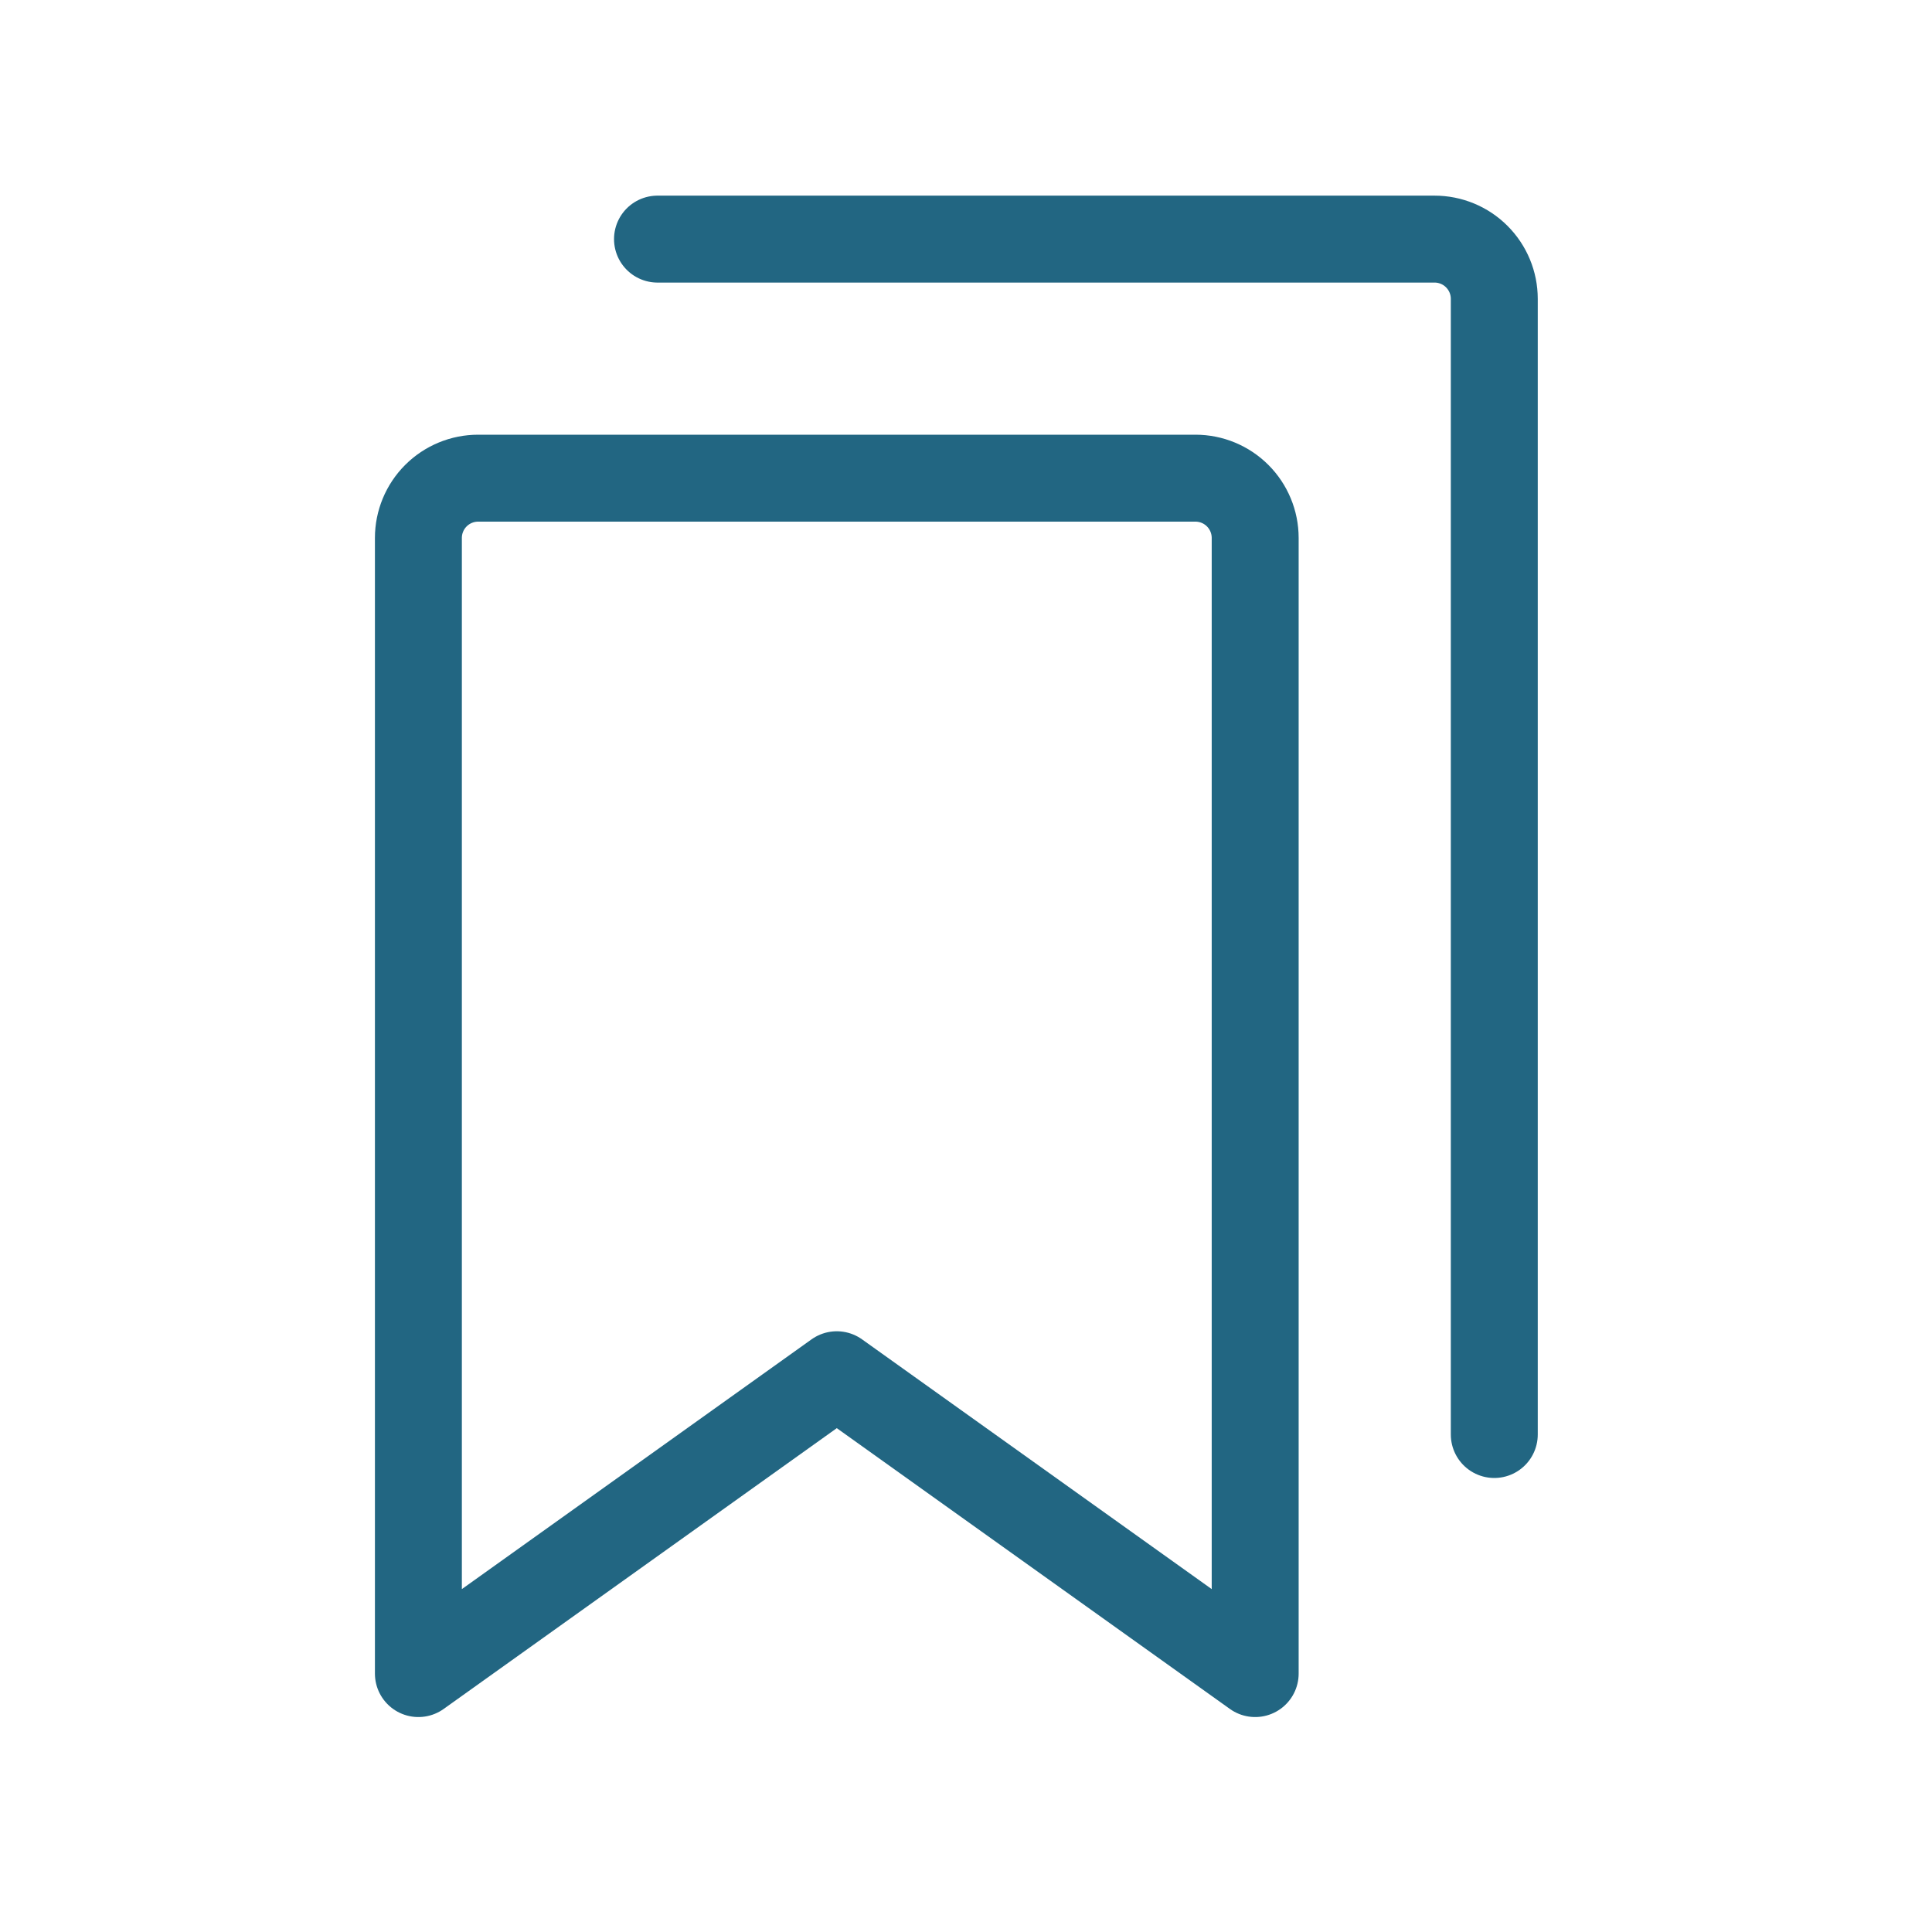
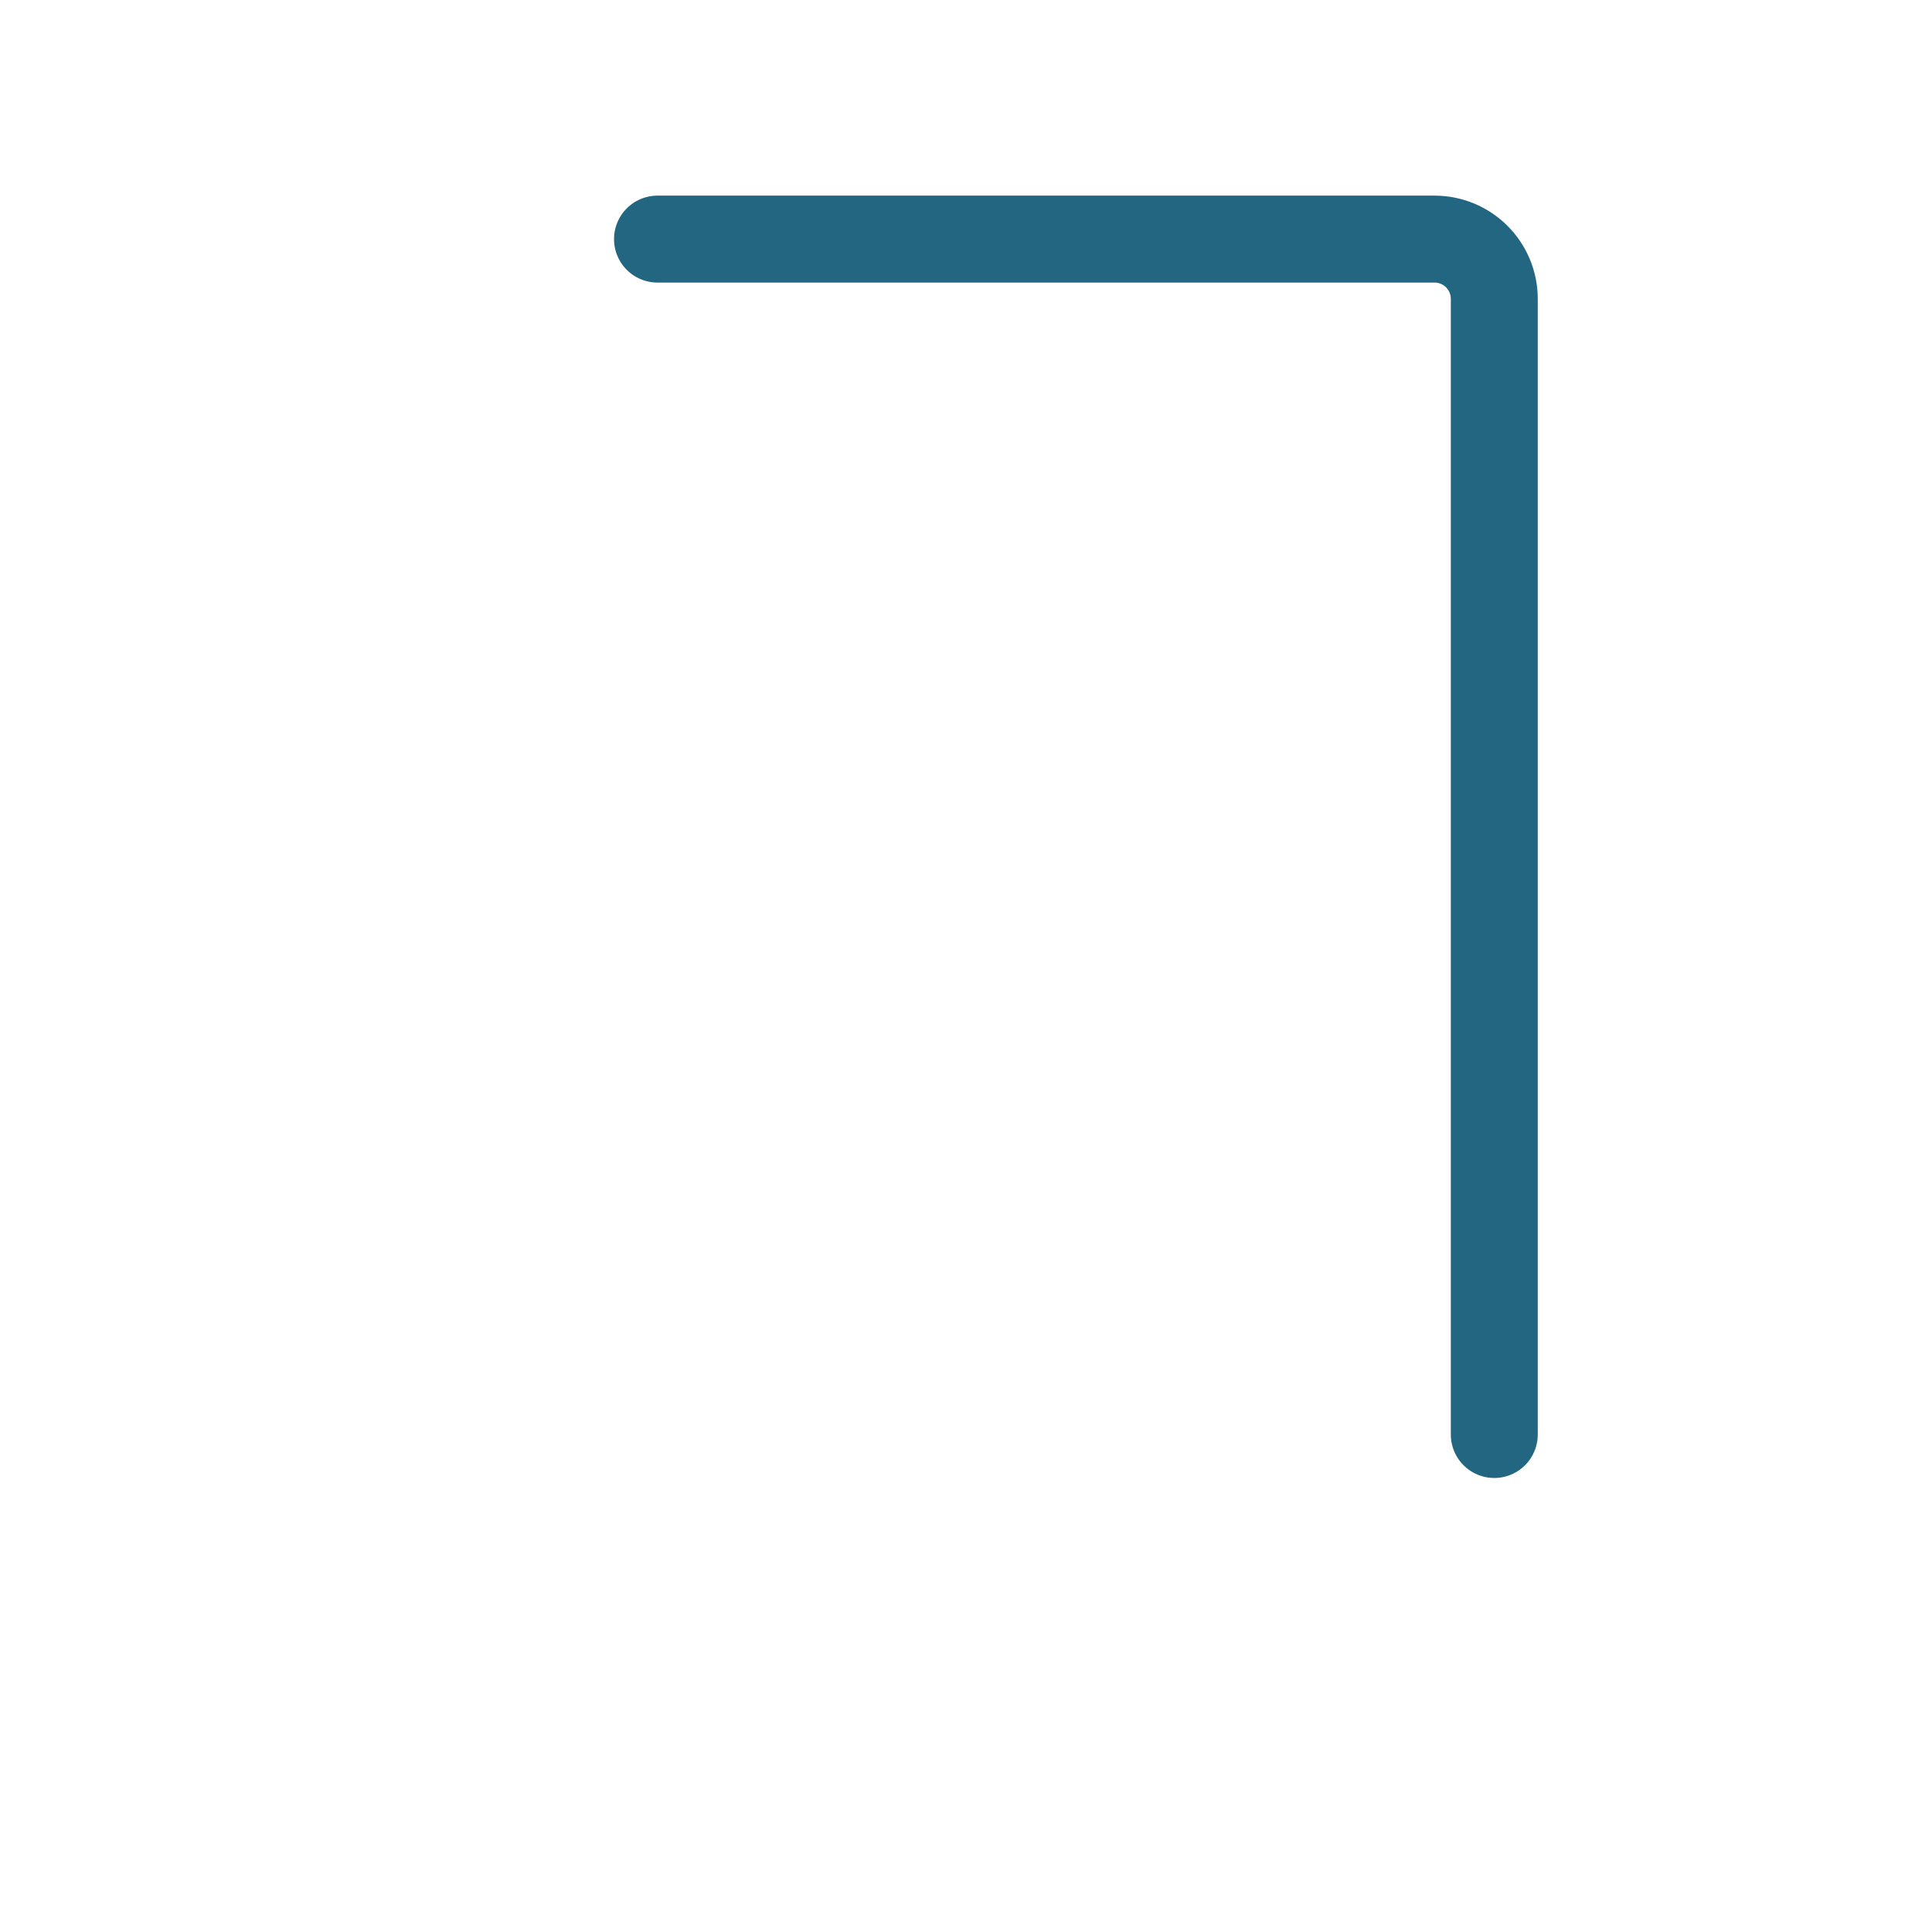
<svg xmlns="http://www.w3.org/2000/svg" width="50" height="50" viewBox="0 0 50 50" fill="none">
-   <path d="M32.484 43.312L21.656 35.578L10.828 43.312V13.922C10.828 13.512 10.991 13.118 11.281 12.828C11.571 12.538 11.965 12.375 12.375 12.375H30.938C31.348 12.375 31.741 12.538 32.031 12.828C32.321 13.118 32.484 13.512 32.484 13.922V43.312Z" stroke="#226682" stroke-width="2.25" stroke-linecap="round" stroke-linejoin="round" />
  <path d="M17.016 6.188H37.125C37.535 6.188 37.929 6.35 38.219 6.641C38.509 6.931 38.672 7.324 38.672 7.734V37.125" stroke="#226682" stroke-width="2.25" stroke-linecap="round" stroke-linejoin="round" />
</svg>